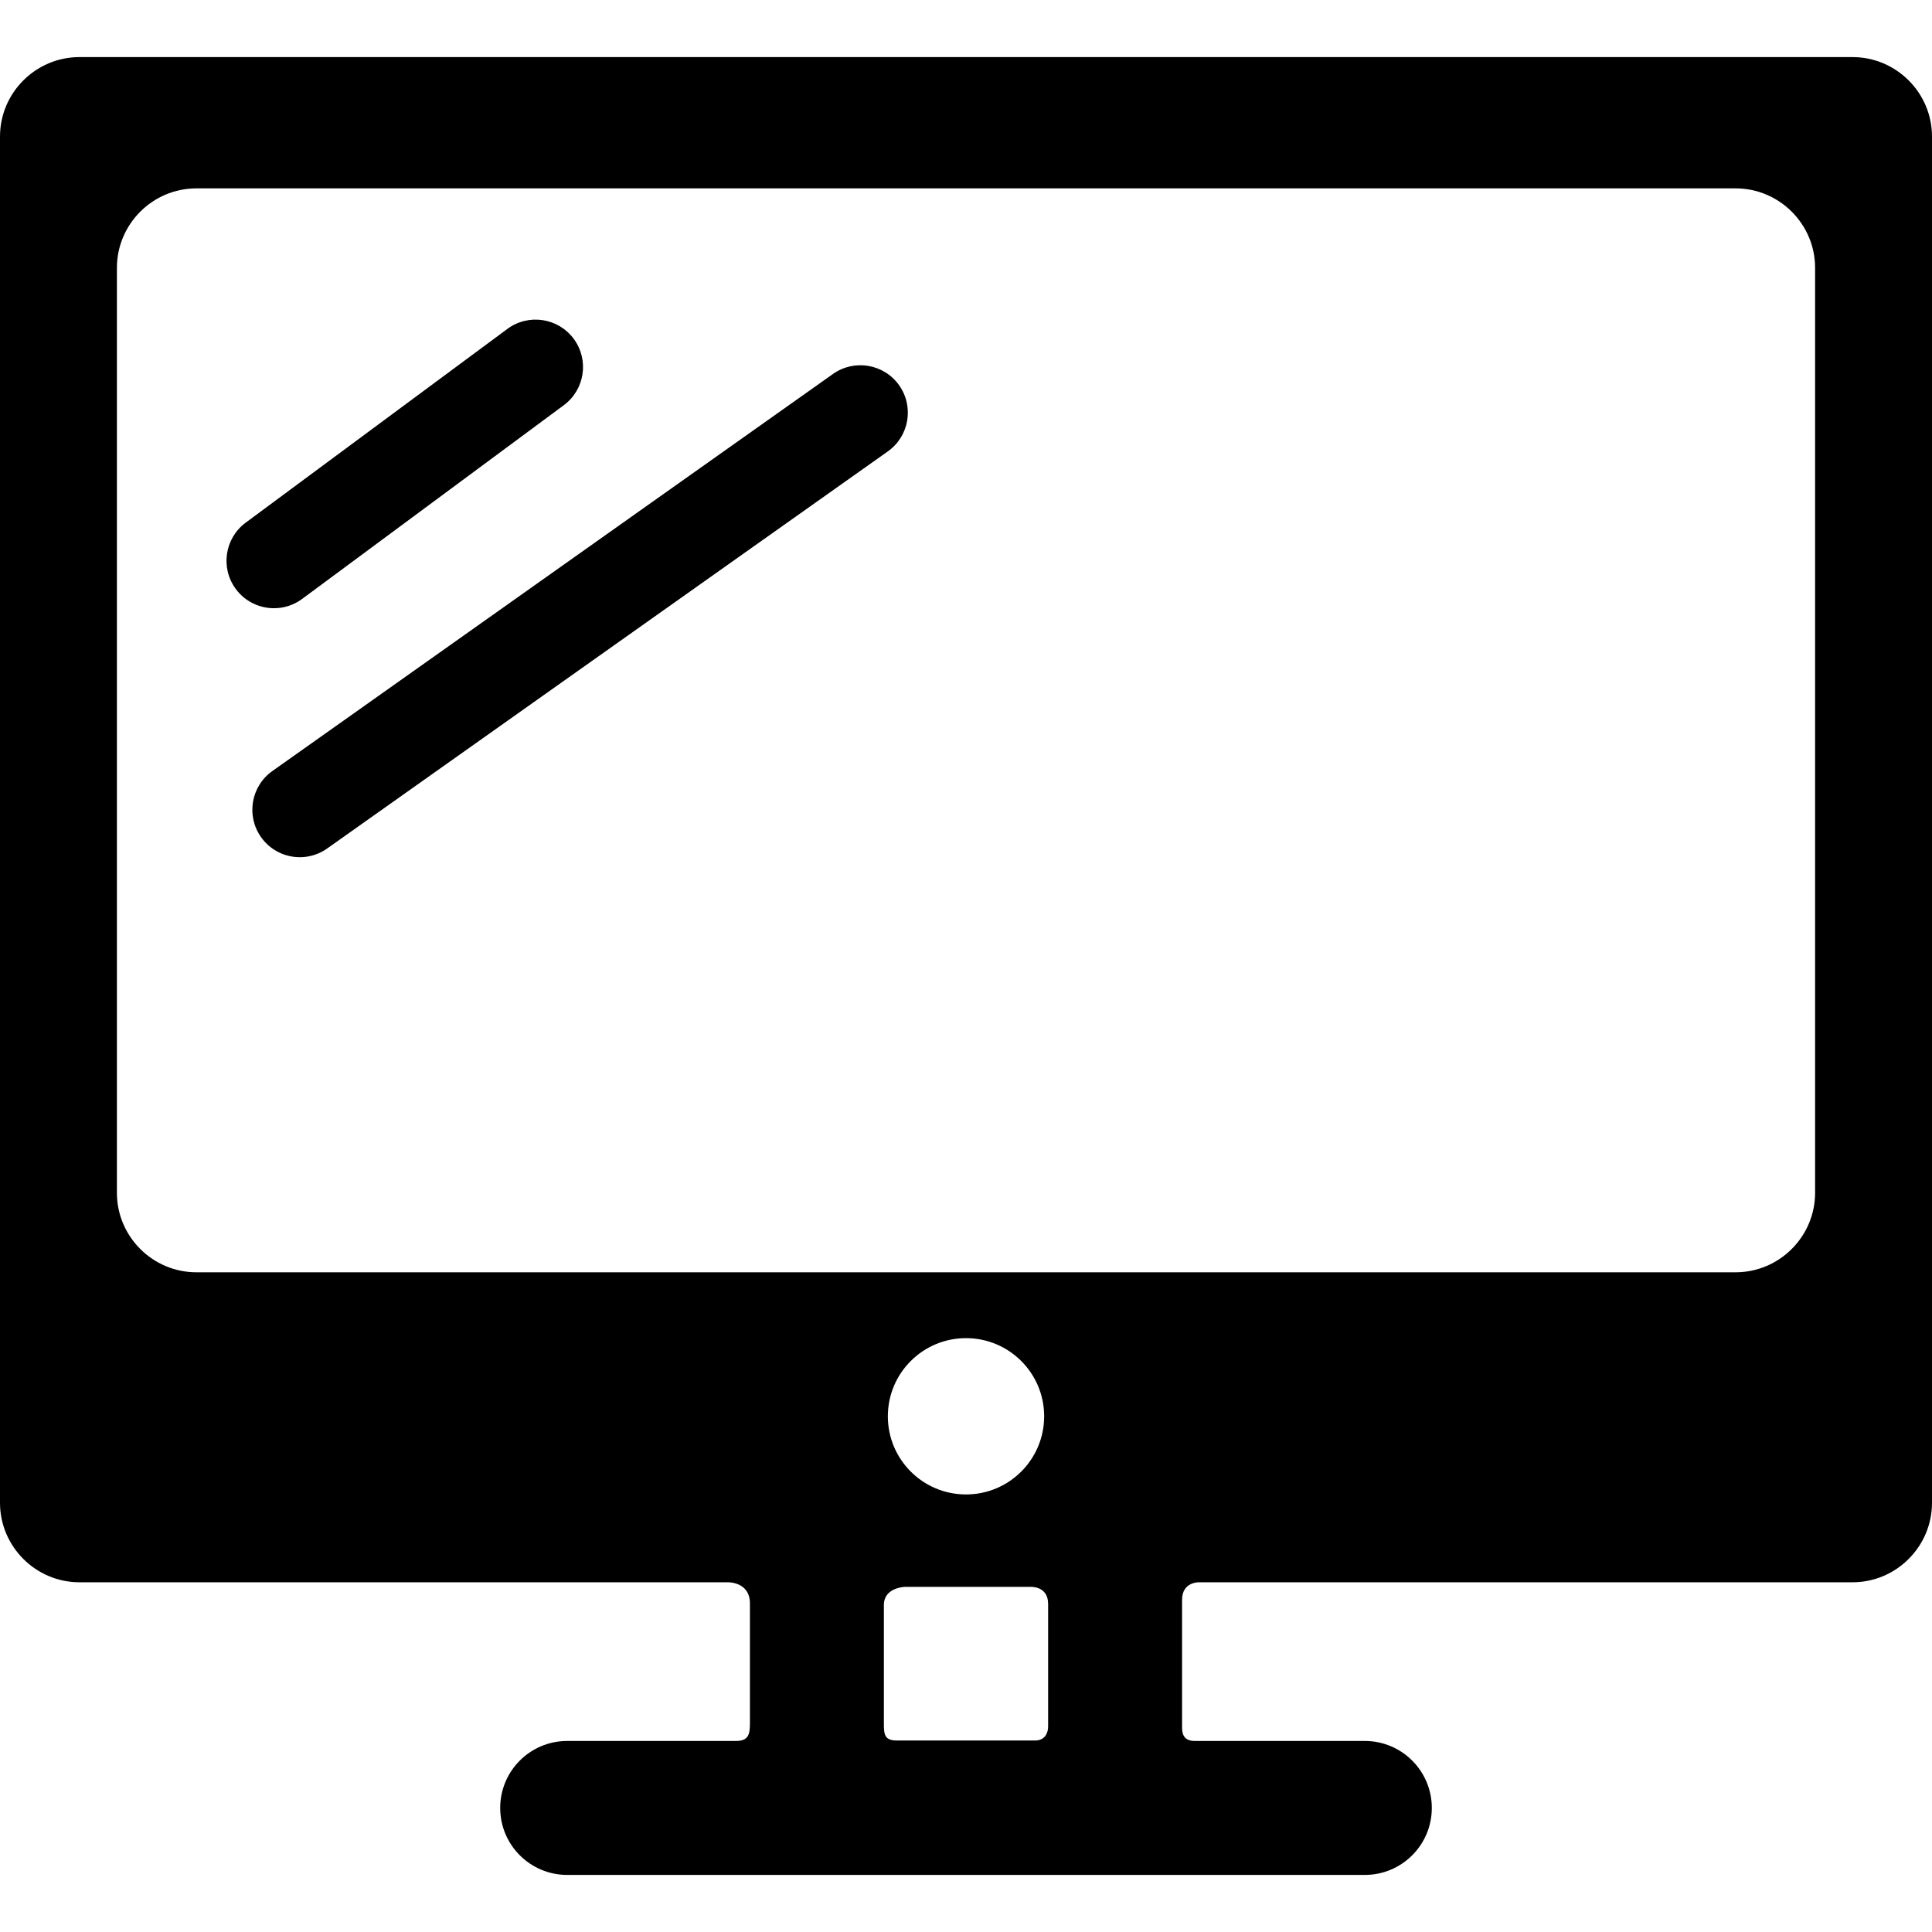
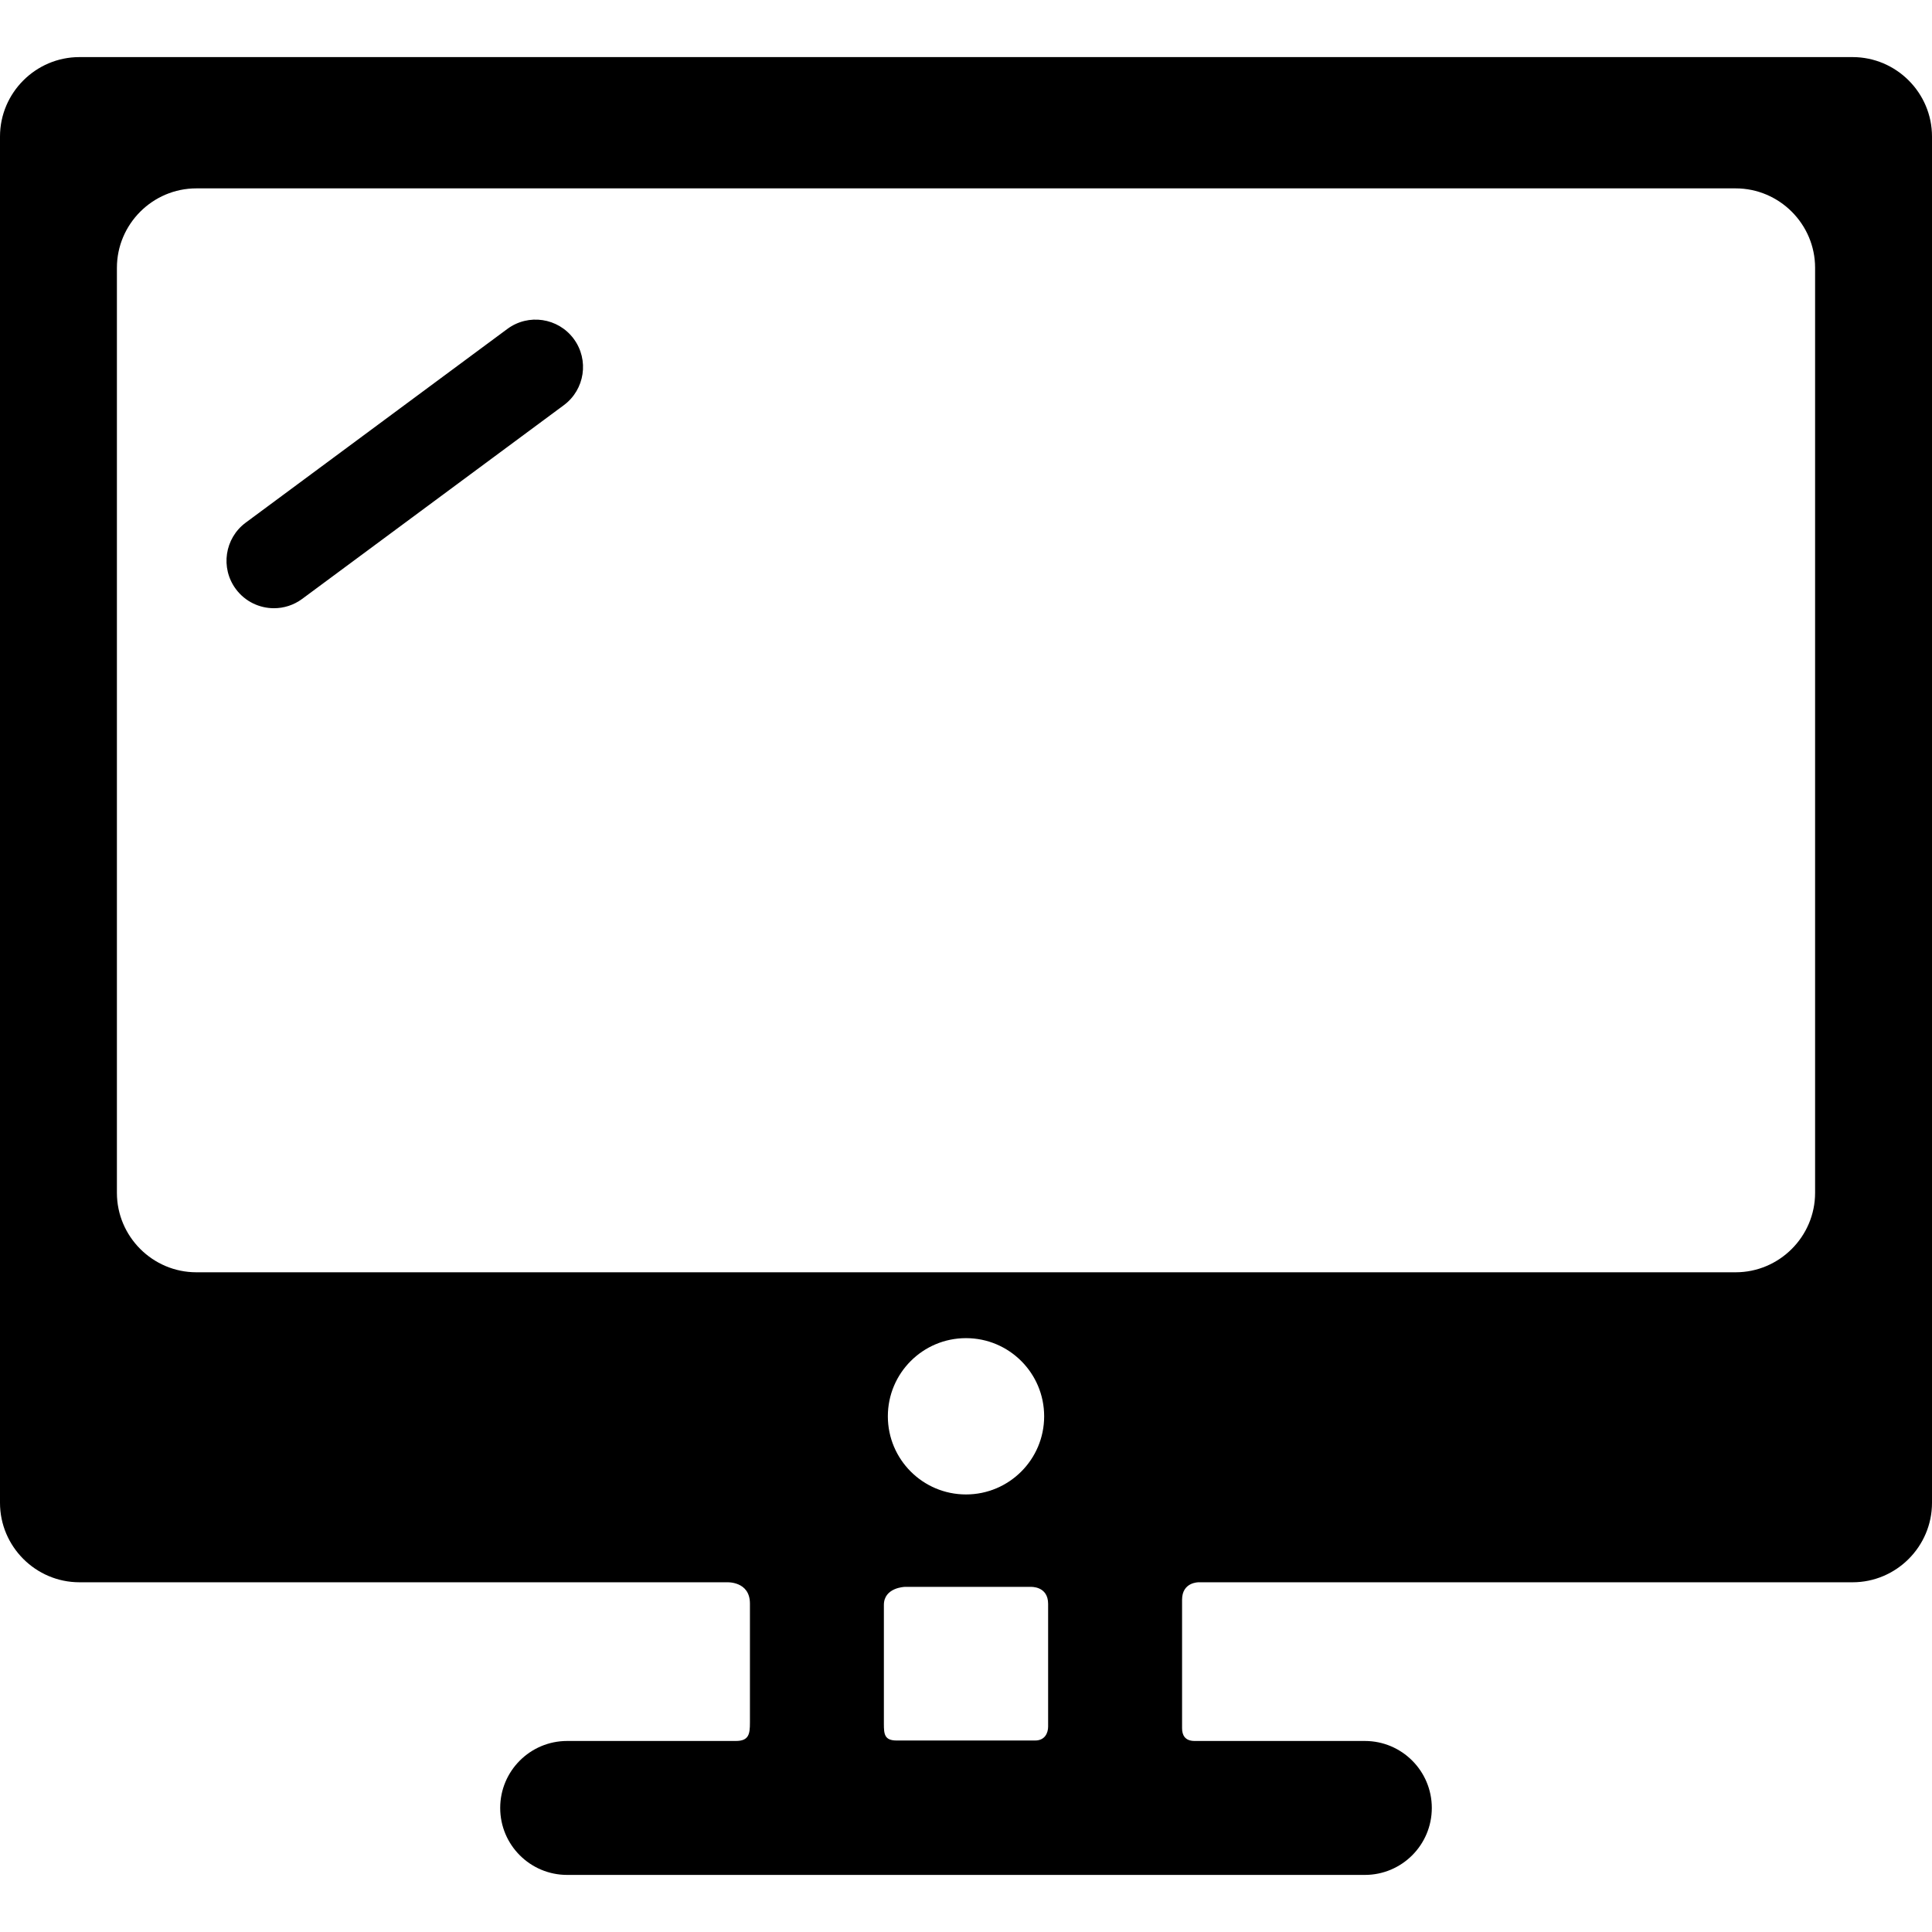
<svg xmlns="http://www.w3.org/2000/svg" version="1.1" id="Capa_1" x="0px" y="0px" viewBox="0 0 346.163 346.163" style="enable-background:new 0 0 346.163 346.163;" xml:space="preserve">
  <g>
    <g id="Layer_5_49_">
      <g>
        <g>
          <path d="M49.089,108.977c-2.602,0-5.171-1.19-6.838-3.442c-2.793-3.773-1.999-9.096,1.773-11.89l46.88-34.71      c3.773-2.793,9.096-1.999,11.89,1.773c2.794,3.773,1.999,9.096-1.773,11.89l-46.88,34.71      C52.619,108.434,50.846,108.977,49.089,108.977z" />
        </g>
        <g>
-           <path d="M53.72,153.587c-2.664,0-5.287-1.248-6.944-3.588c-2.713-3.831-1.807-9.136,2.023-11.849l100.449-71.145      c3.833-2.712,9.136-1.807,11.85,2.024c2.713,3.831,1.807,9.136-2.023,11.849L58.626,152.023      C57.134,153.08,55.418,153.587,53.72,153.587z" />
-         </g>
+           </g>
        <path d="M331.933,10.229H14.23C6.403,10.229,0,16.633,0,24.46v101.953v49v93.857c0,7.827,6.403,14.231,14.23,14.231h115.985     c0,0,4.153-0.249,4.153,3.813c0,4.734,0,15.766,0,21.313c0,2.017-0.152,3.308-2.527,3.308c-7.555,0-30.219,0-30.219,0     c-6.627,0-12,5.373-12,12c0,6.628,5.373,12,12,12h142.92c6.627,0,12-5.372,12-12c0-6.627-5.373-12-12-12c0,0-22.765,0-30.492,0     c-1.75,0-2.254-1.064-2.254-2.287c0-4.985,0-17.819,0-23.021c0-3.188,2.982-3.126,2.982-3.126h117.154     c7.827,0,14.231-6.404,14.231-14.231V24.46C346.164,16.633,339.76,10.229,331.933,10.229z M187.796,287.377     c0,5.042,0,17.203,0,21.979c0,1.146-0.58,2.496-2.33,2.496c-6.297,0-18.027,0-24.813,0c-2.188,0-2.285-1.152-2.285-2.975     c0-5.393,0-16.658,0-21.313c0-3.125,3.723-3.237,3.723-3.237h22.563C184.653,284.327,187.796,284.127,187.796,287.377z      M173.082,267.765c-7.734,0-14.003-6.27-14.003-14.003c0-7.734,6.269-14.003,14.003-14.003c7.733,0,14.003,6.269,14.003,14.003     C187.085,261.495,180.815,267.765,173.082,267.765z M325.217,213.728c0,7.827-6.404,14.231-14.23,14.231H35.177     c-7.827,0-14.23-6.404-14.23-14.231V47.983c0-7.827,6.403-14.231,14.23-14.231h275.81c7.826,0,14.23,6.404,14.23,14.231V213.728z     " />
      </g>
    </g>
  </g>
  <g>
</g>
  <g>
</g>
  <g>
</g>
  <g>
</g>
  <g>
</g>
  <g>
</g>
  <g>
</g>
  <g>
</g>
  <g>
</g>
  <g>
</g>
  <g>
</g>
  <g>
</g>
  <g>
</g>
  <g>
</g>
  <g>
</g>
</svg>